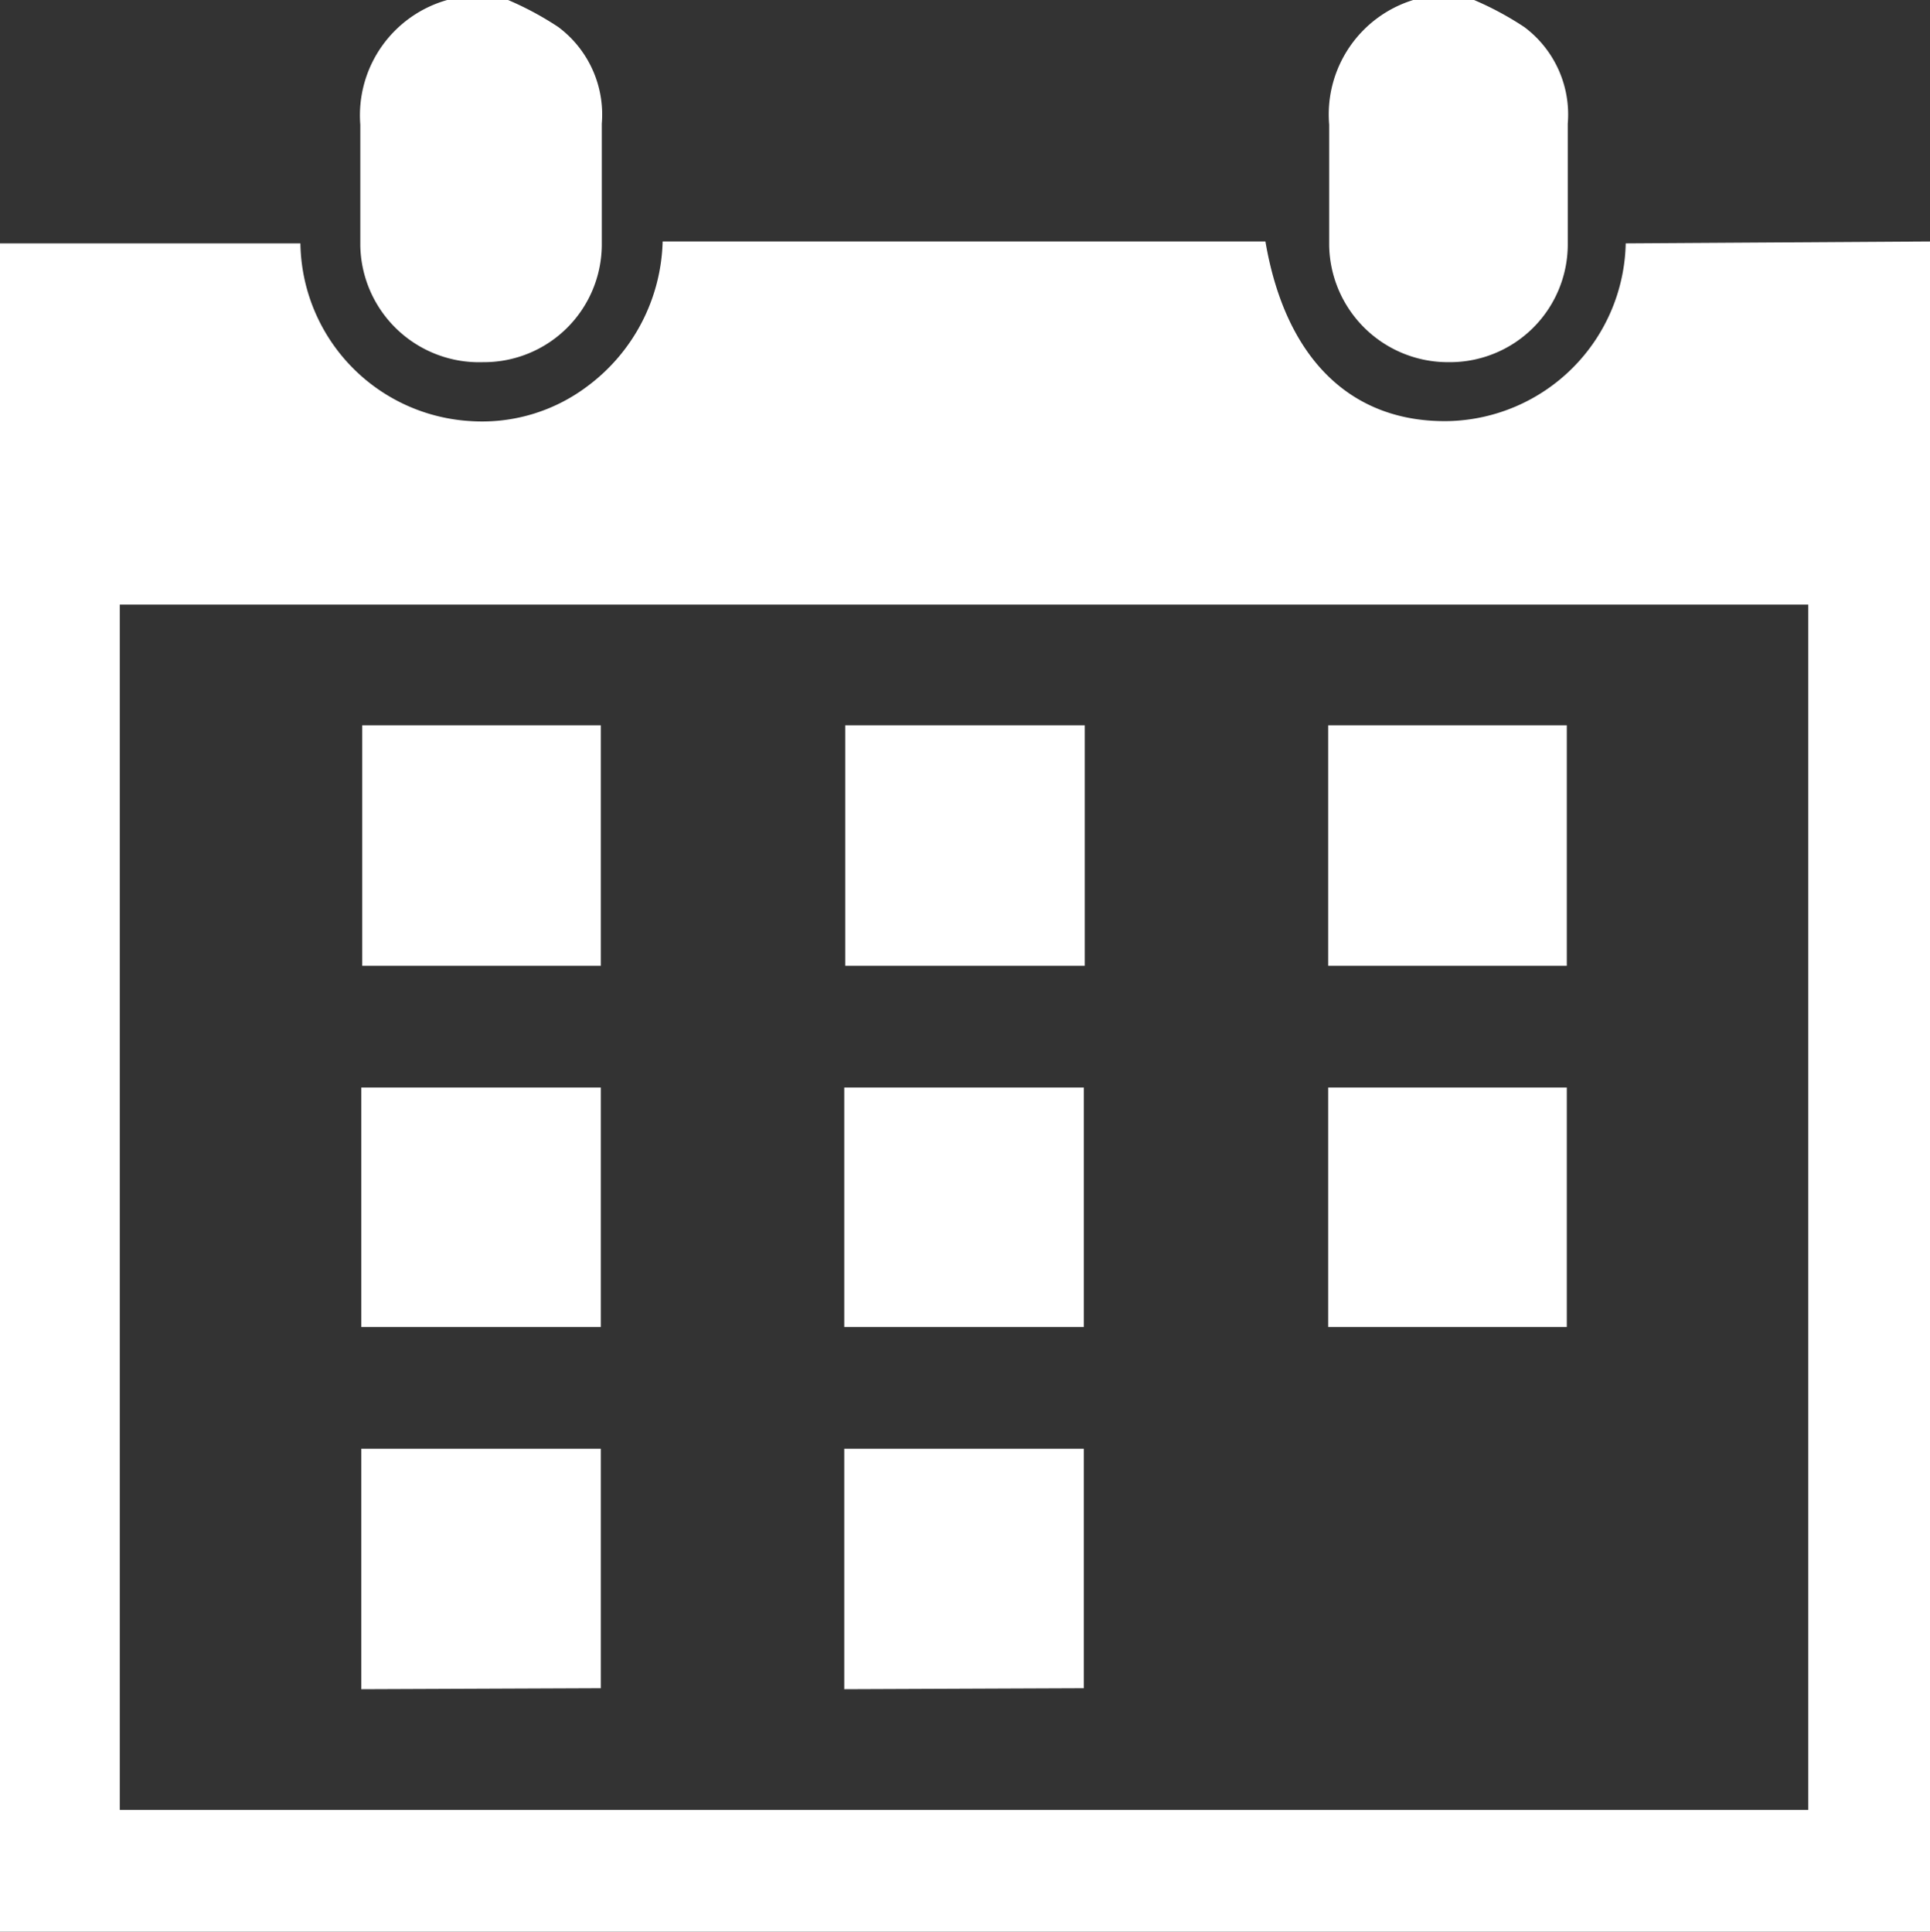
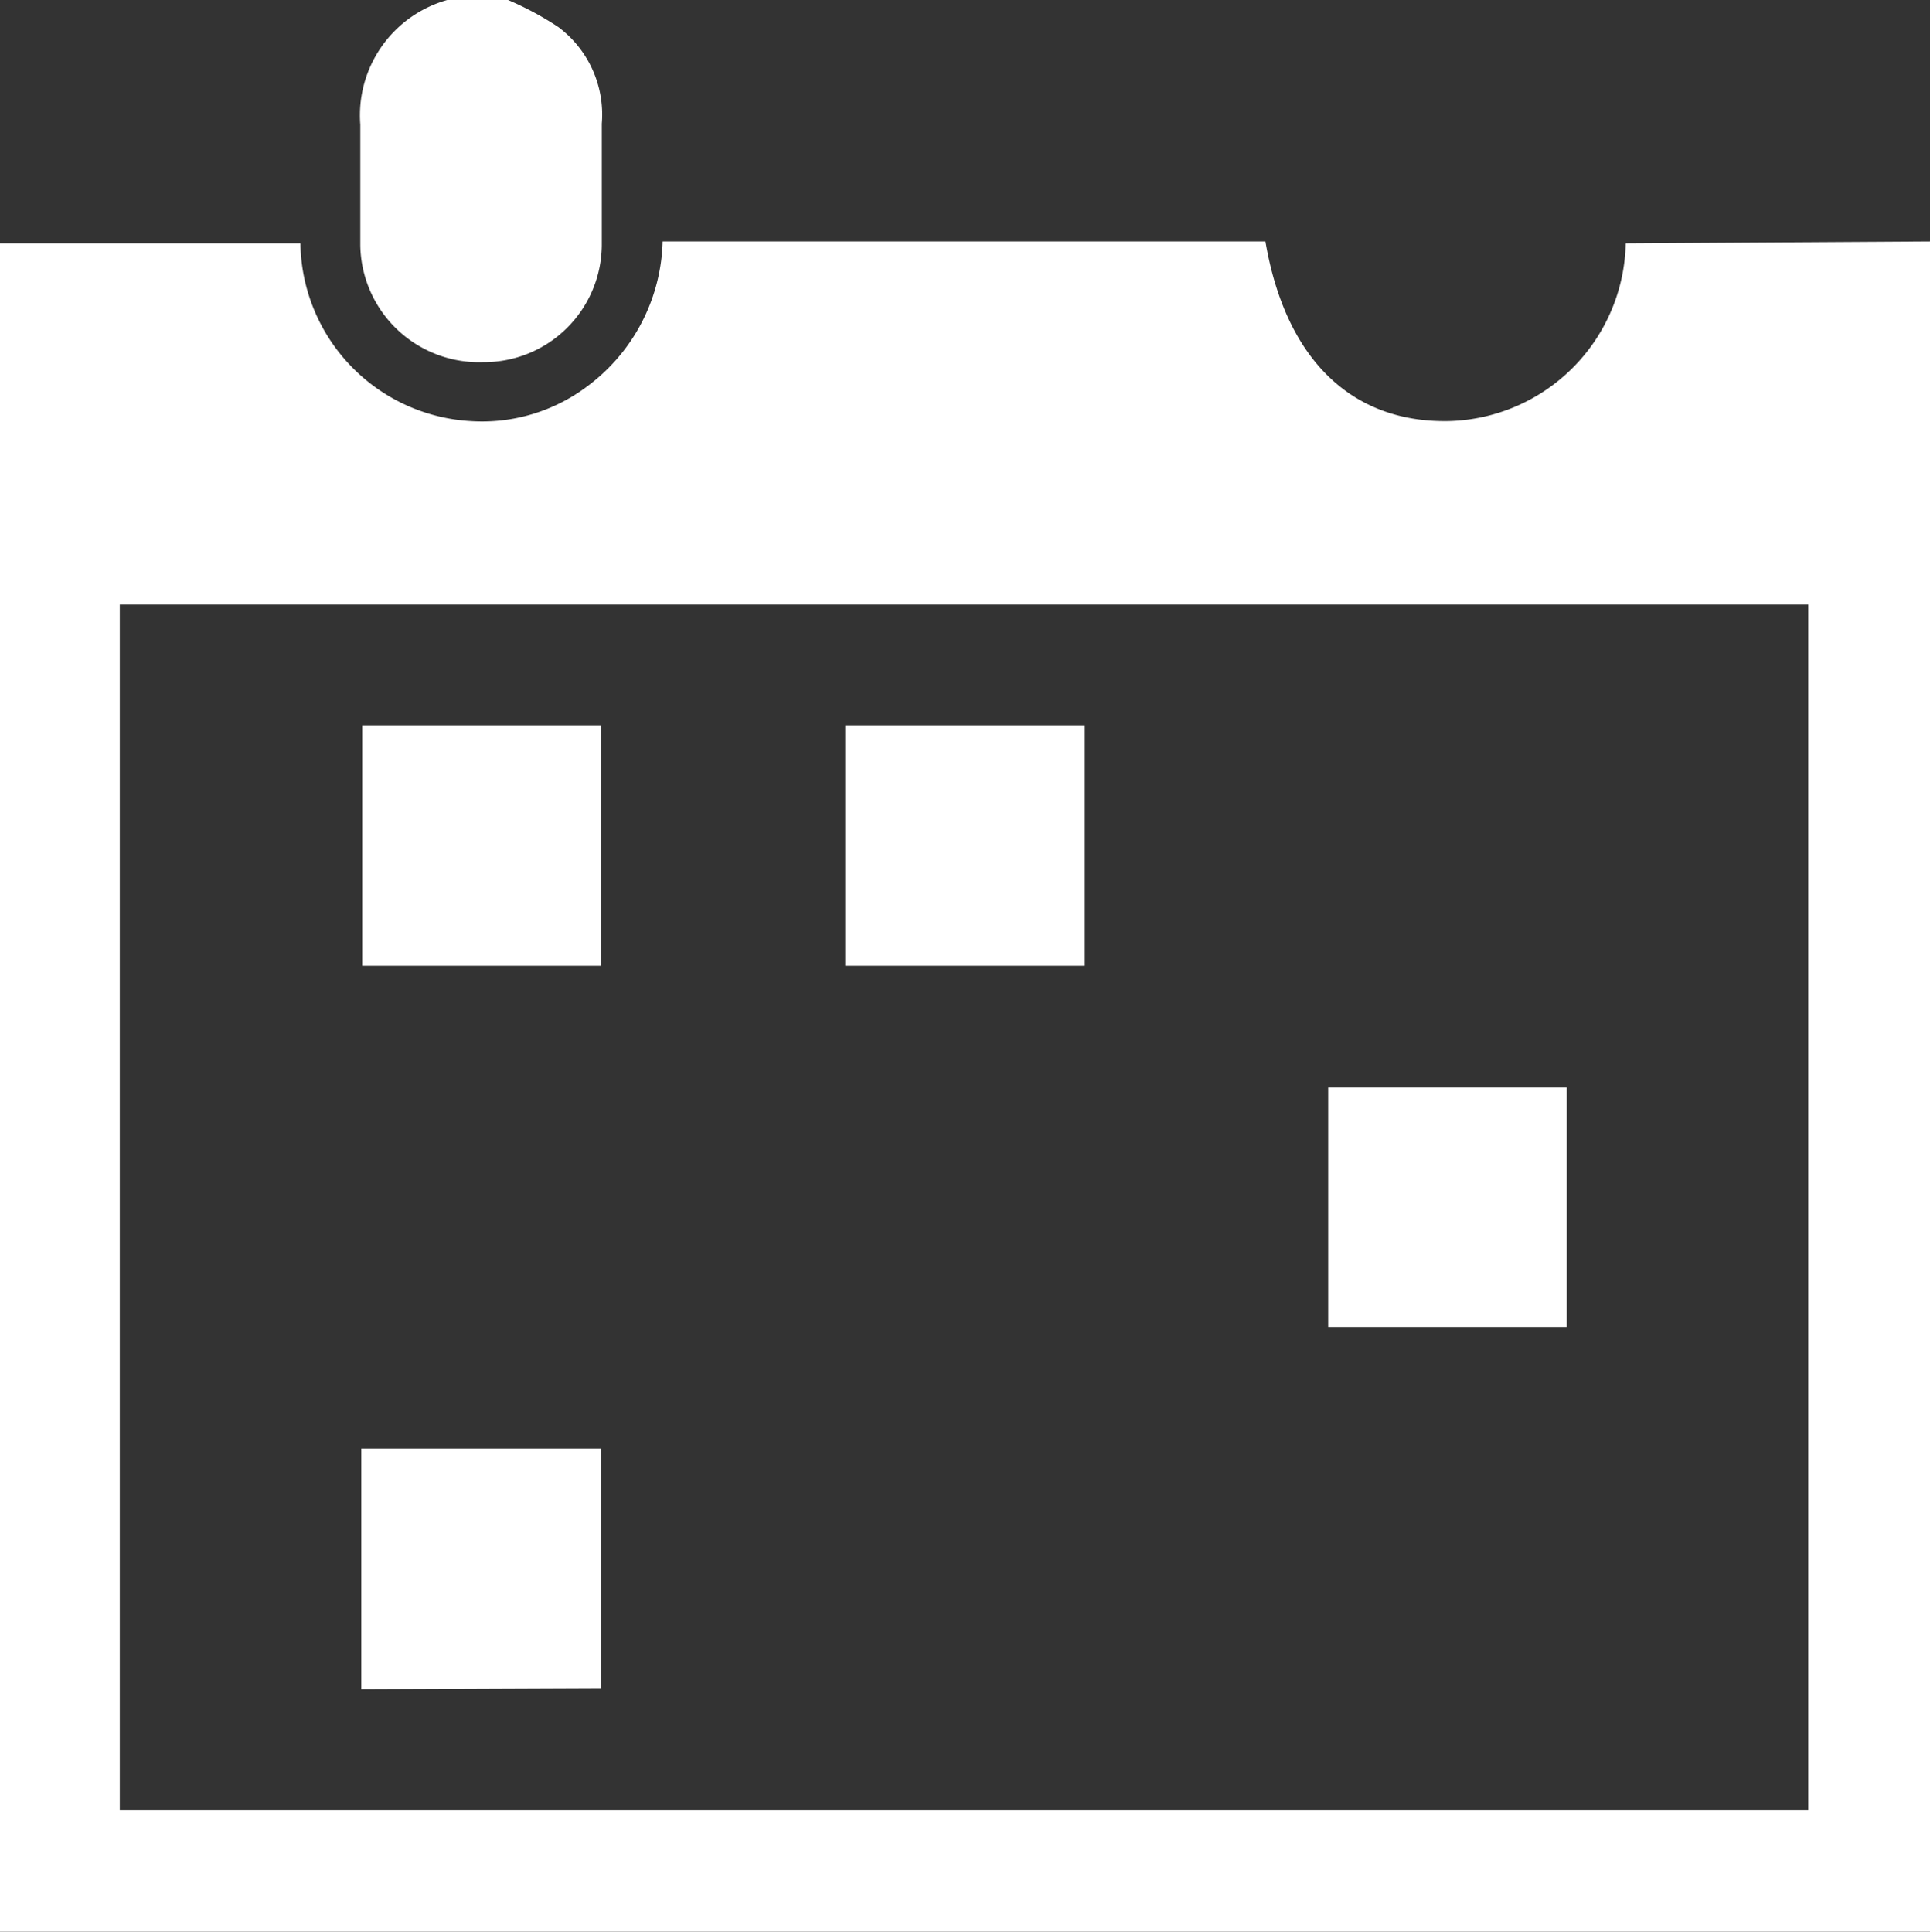
<svg xmlns="http://www.w3.org/2000/svg" viewBox="0 0 19.98 20">
  <rect x="0" y="0" width="19.98" height="20" fill="#333333" stroke="none" />
  <defs>
    <style>.cls-1{fill:#fff;}</style>
  </defs>
  <title>calendar</title>
  <g id="Layer_2" data-name="Layer 2">
    <g id="Overview">
      <g id="calendar">
        <path class="cls-1" d="M20,2.5V20H0V2.52H3.11A1.87,1.87,0,0,0,4.87,4.36,1.81,1.81,0,0,0,6.08,4a1.93,1.93,0,0,0,.78-1.5H13.1C13.31,3.73,14,4.38,15,4.36a1.88,1.88,0,0,0,1.83-1.84l0,0ZM18.72,18.74V6.26H1.24V18.74Z" />
        <path class="cls-1" d="M5.26,0a3.25,3.25,0,0,1,.52.28,1.13,1.13,0,0,1,.45,1V2.54A1.22,1.22,0,0,1,5,3.75,1.23,1.23,0,0,1,3.73,2.54c0-.42,0-.83,0-1.25A1.24,1.24,0,0,1,4.63,0l.08,0Z" />
-         <path class="cls-1" d="M15.26,0a3.25,3.25,0,0,1,.52.28,1.13,1.13,0,0,1,.45,1V2.54A1.22,1.22,0,0,1,15,3.75a1.23,1.23,0,0,1-1.24-1.21c0-.42,0-.83,0-1.25A1.24,1.24,0,0,1,14.63,0l.08,0Z" />
        <path class="cls-1" d="M3.75,7.51H6.22V10H3.75Z" />
        <path class="cls-1" d="M11.23,7.51V10H8.75V7.51Z" />
-         <path class="cls-1" d="M16.22,7.51V10H13.75V7.51Z" />
-         <path class="cls-1" d="M3.74,13.74V11.26H6.22v2.48Z" />
-         <path class="cls-1" d="M8.74,13.74V11.26h2.48v2.48Z" />
        <path class="cls-1" d="M16.22,11.26v2.48H13.75V11.26Z" />
        <path class="cls-1" d="M3.74,17.49V15H6.22v2.48Z" />
-         <path class="cls-1" d="M8.74,17.49V15h2.48v2.48Z" />
      </g>
    </g>
  </g>
</svg>